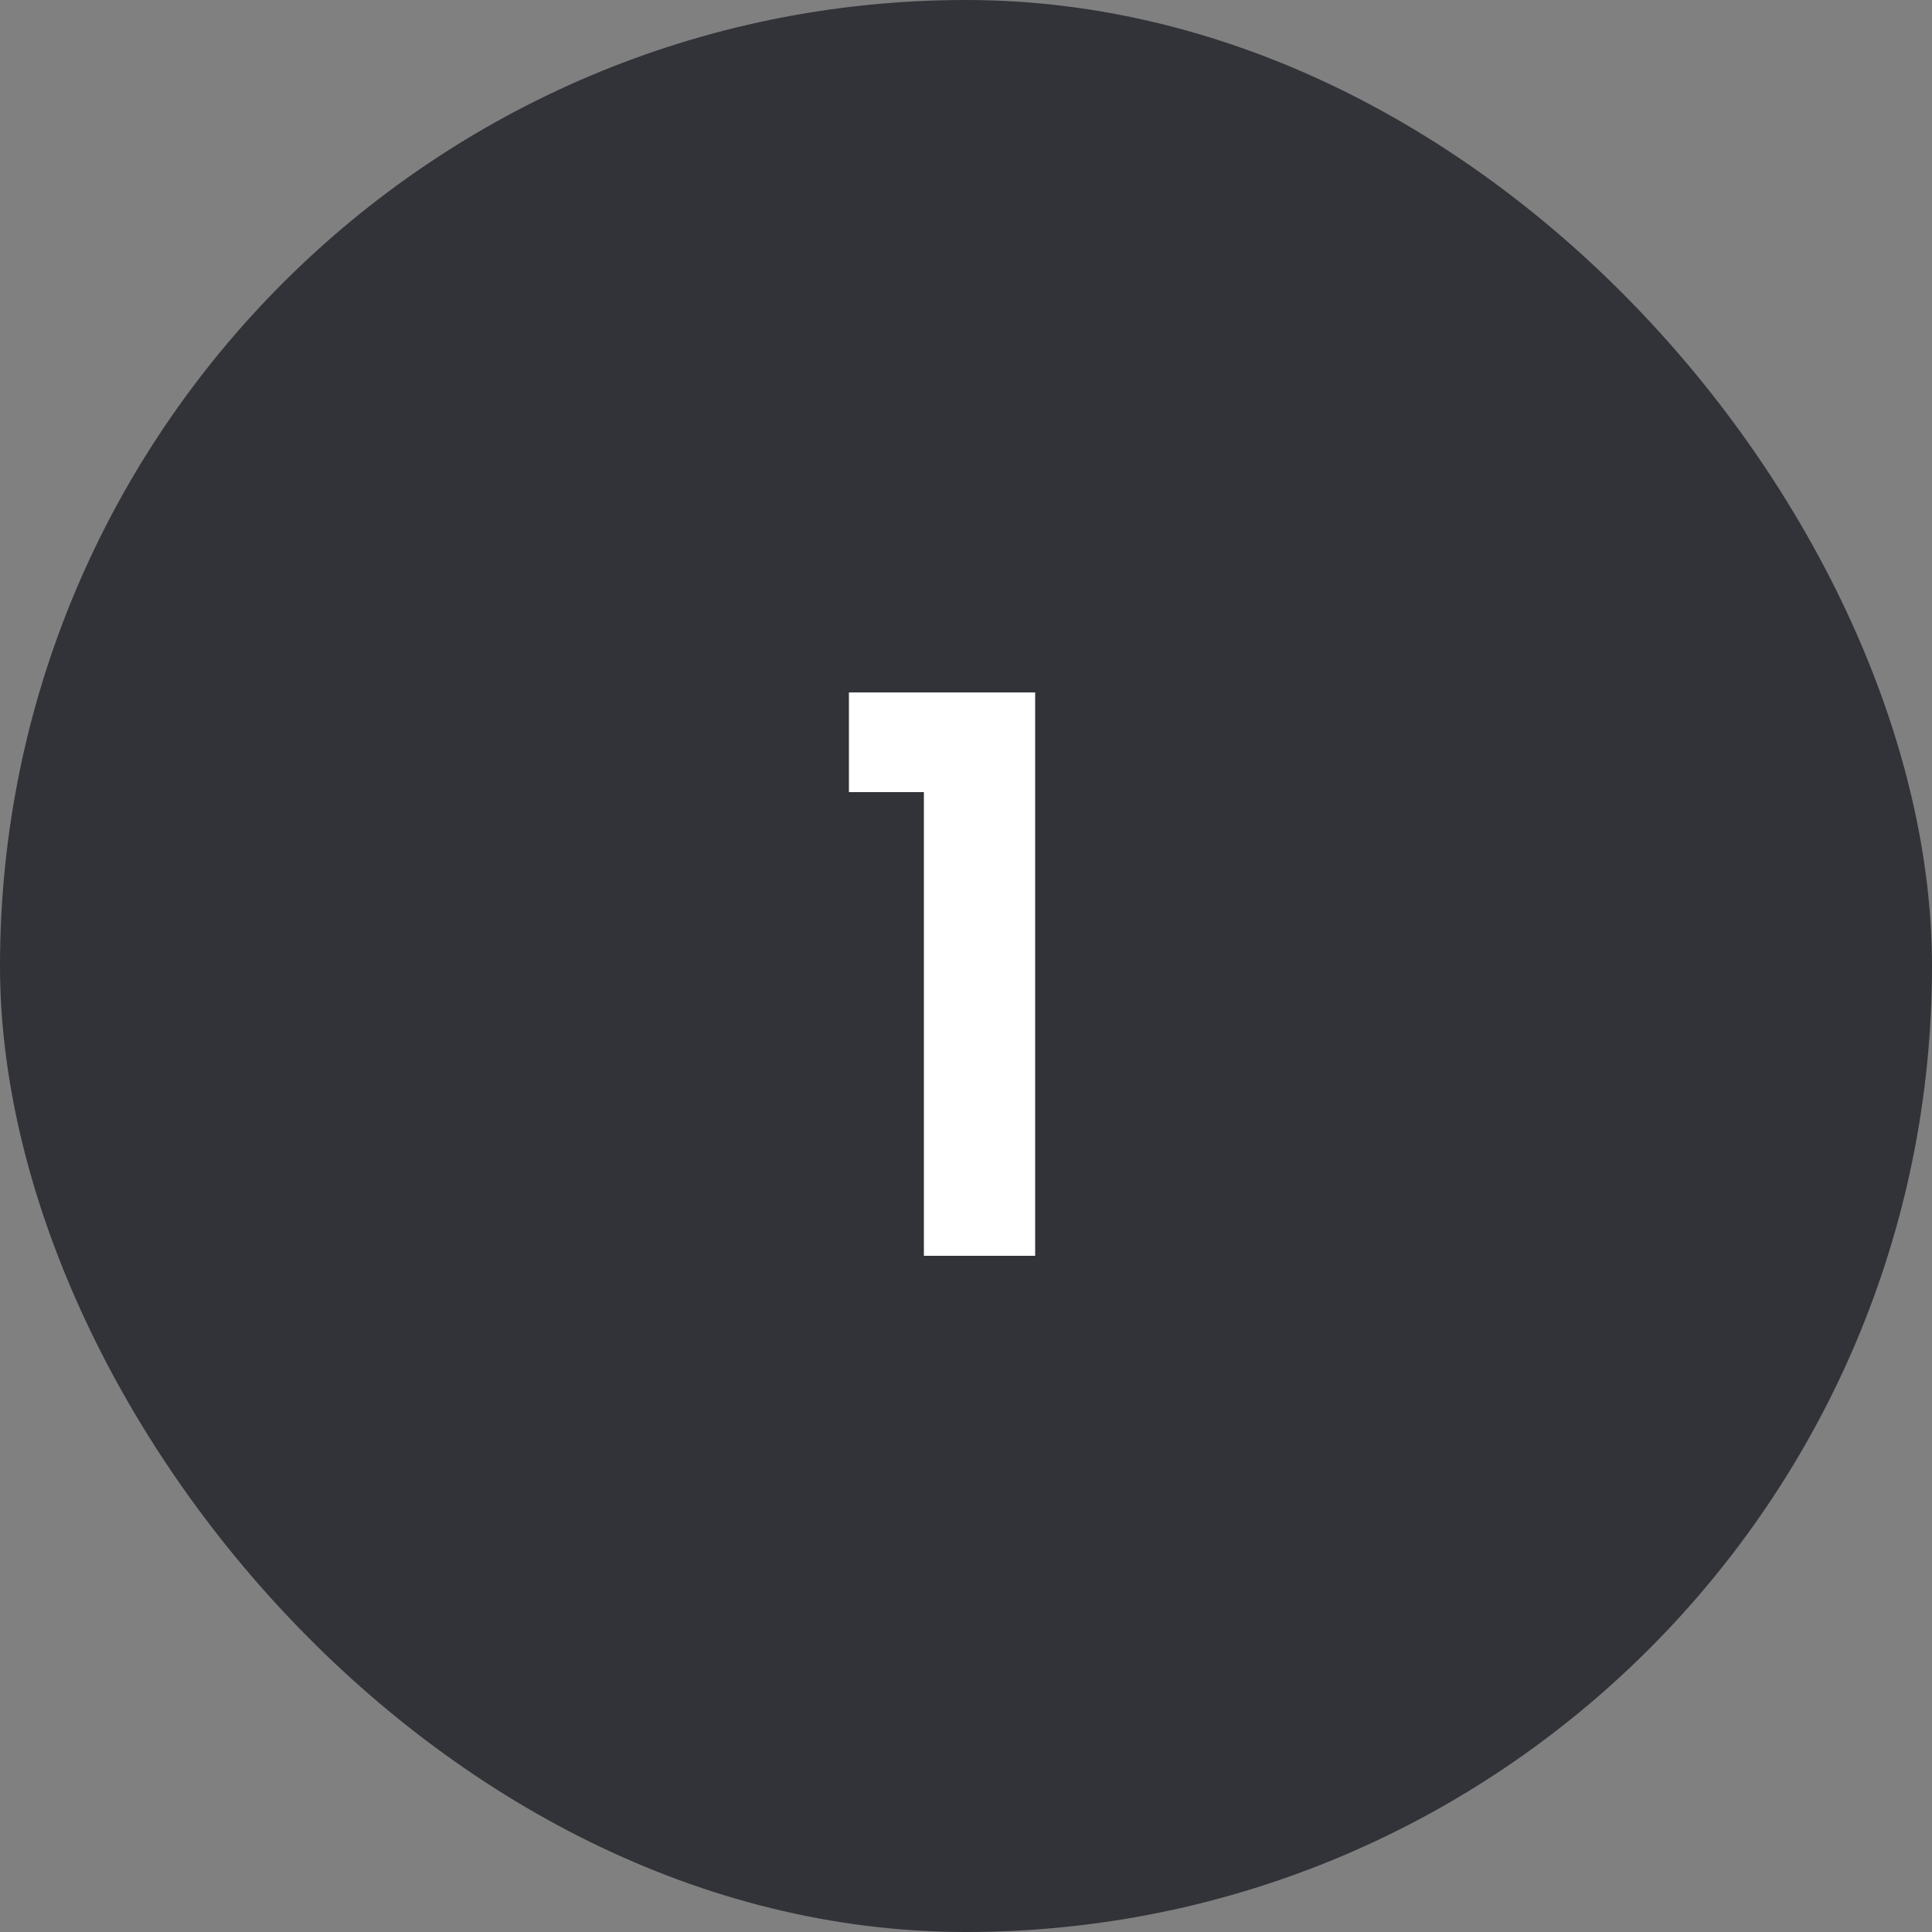
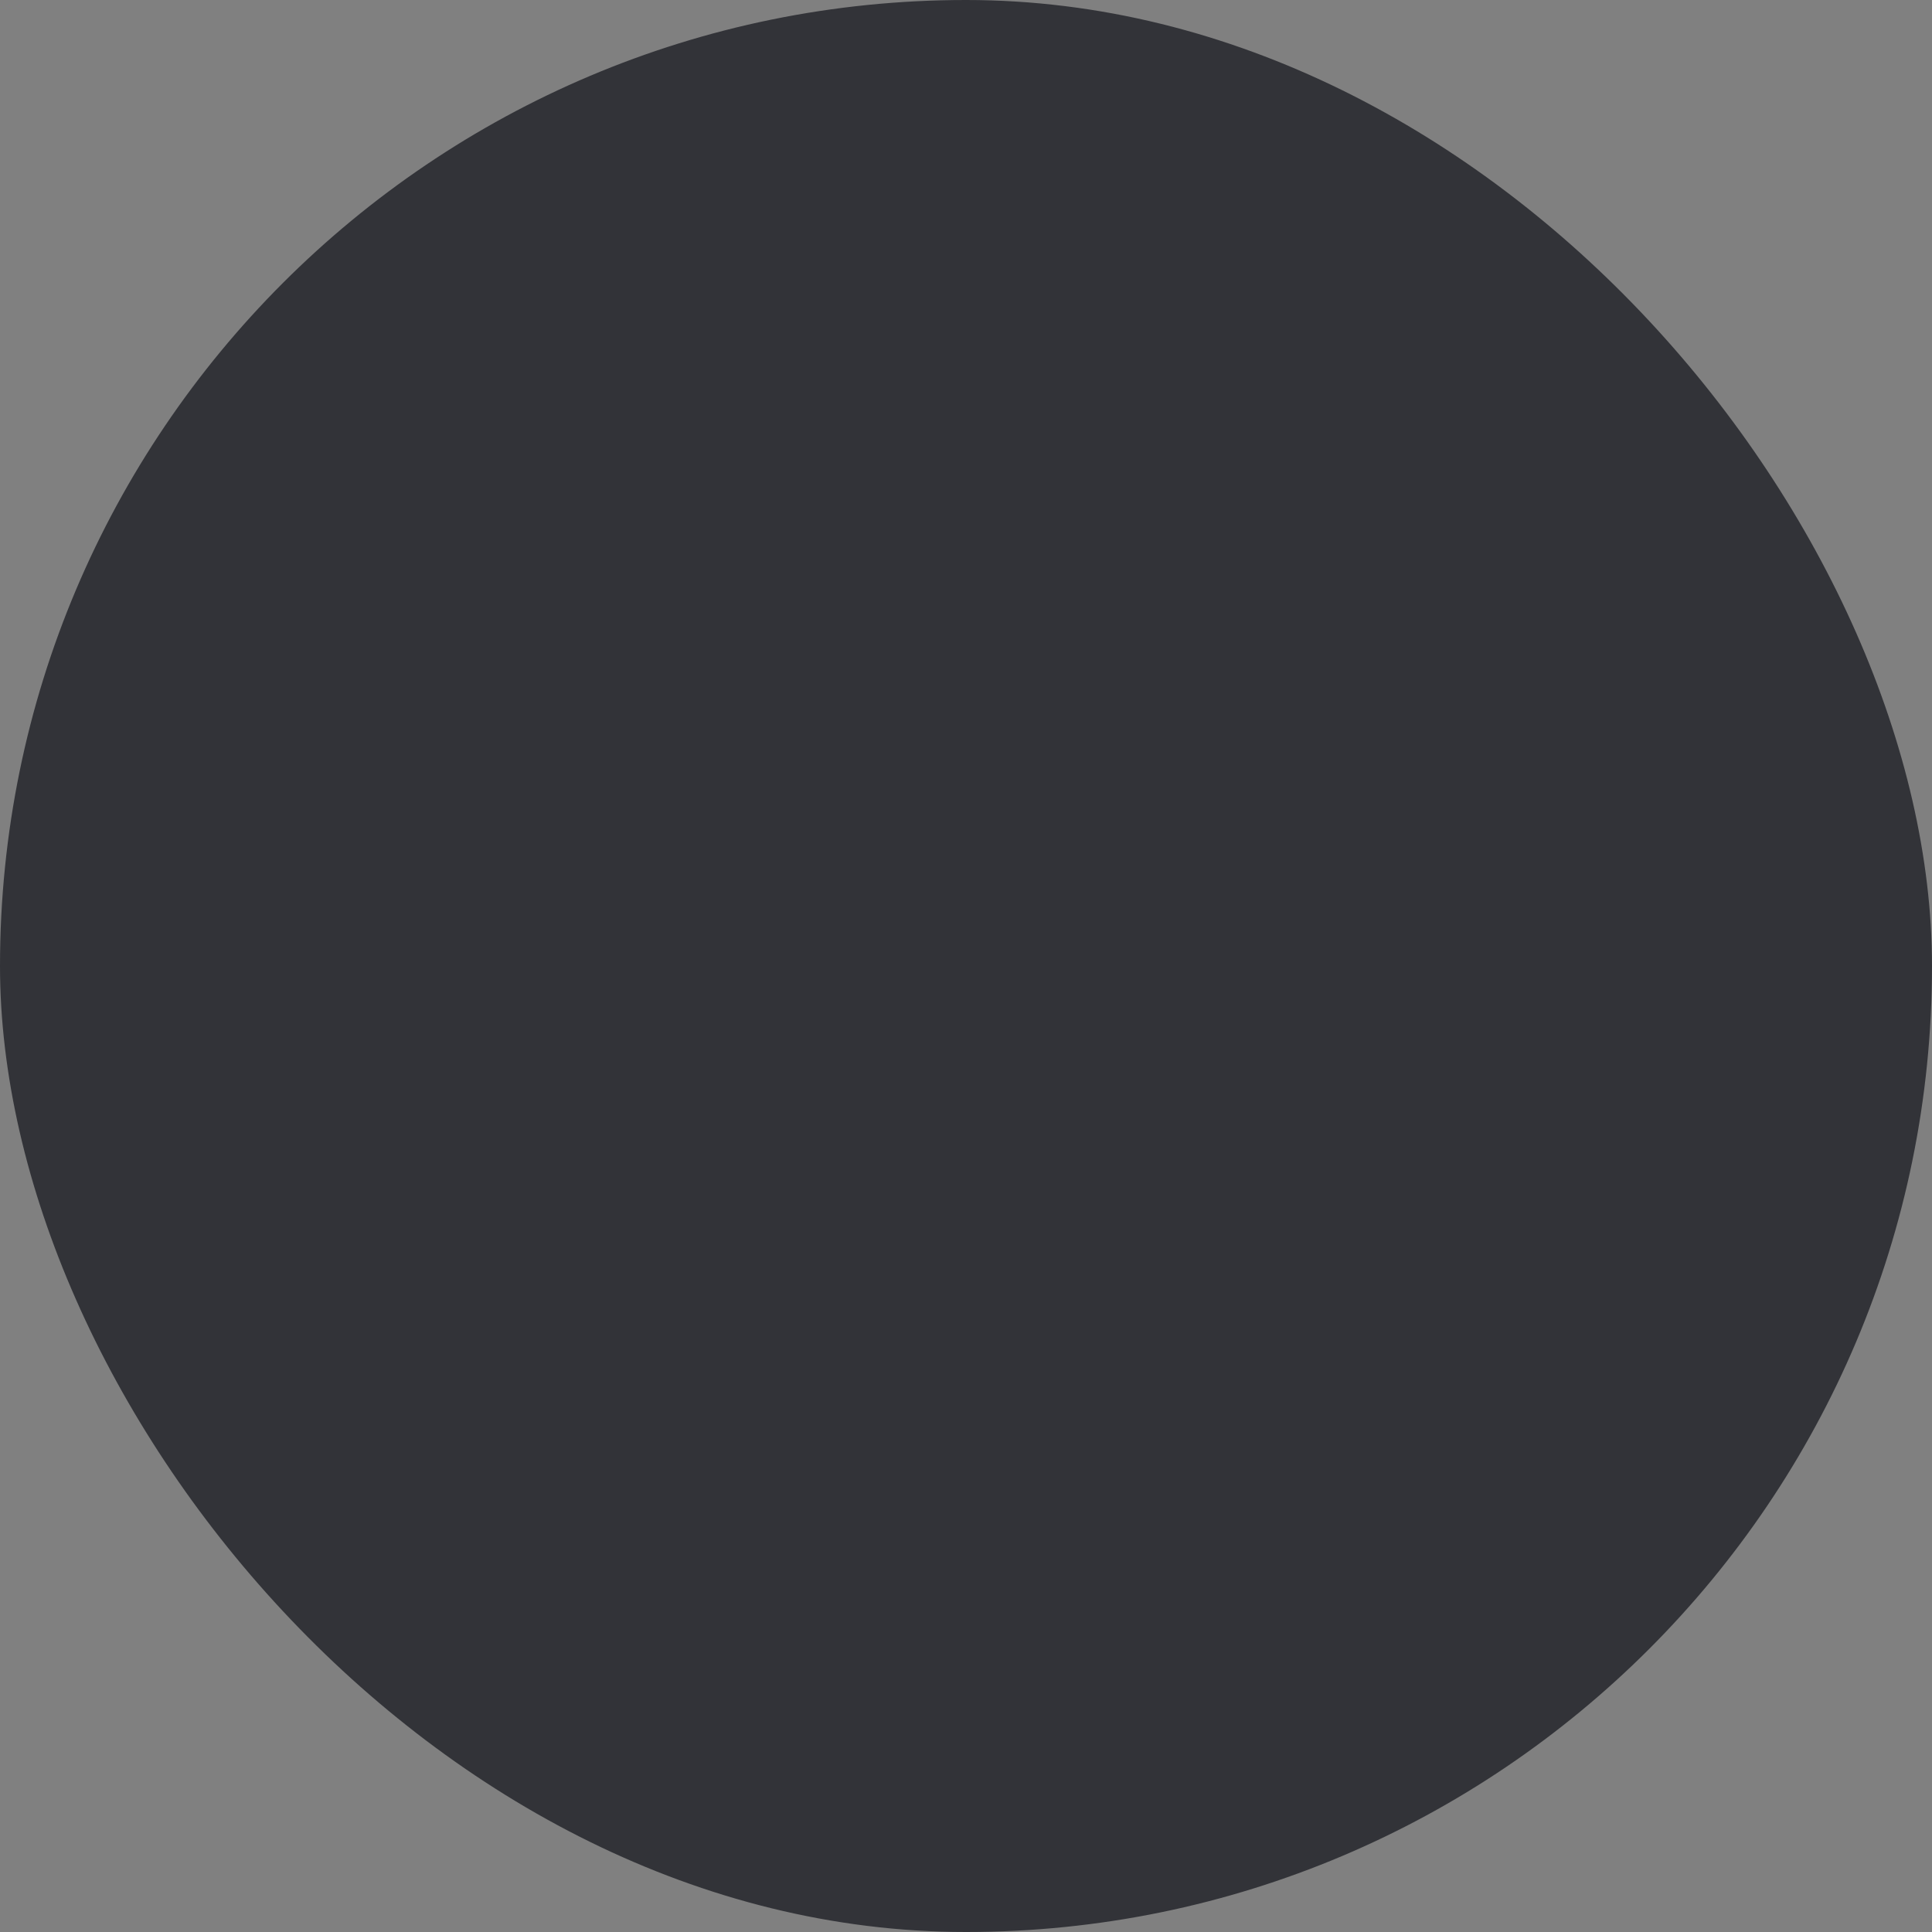
<svg xmlns="http://www.w3.org/2000/svg" width="40" height="40" viewBox="0 0 40 40" fill="none">
  <rect x="0" y="0" width="40" height="40" fill="#808080" stroke="none" />
  <rect width="40" height="40" rx="20" fill="#323338" />
-   <path d="M17.576 16.4V14.336H21.432V26H19.128V16.4H17.576Z" fill="white" />
</svg>